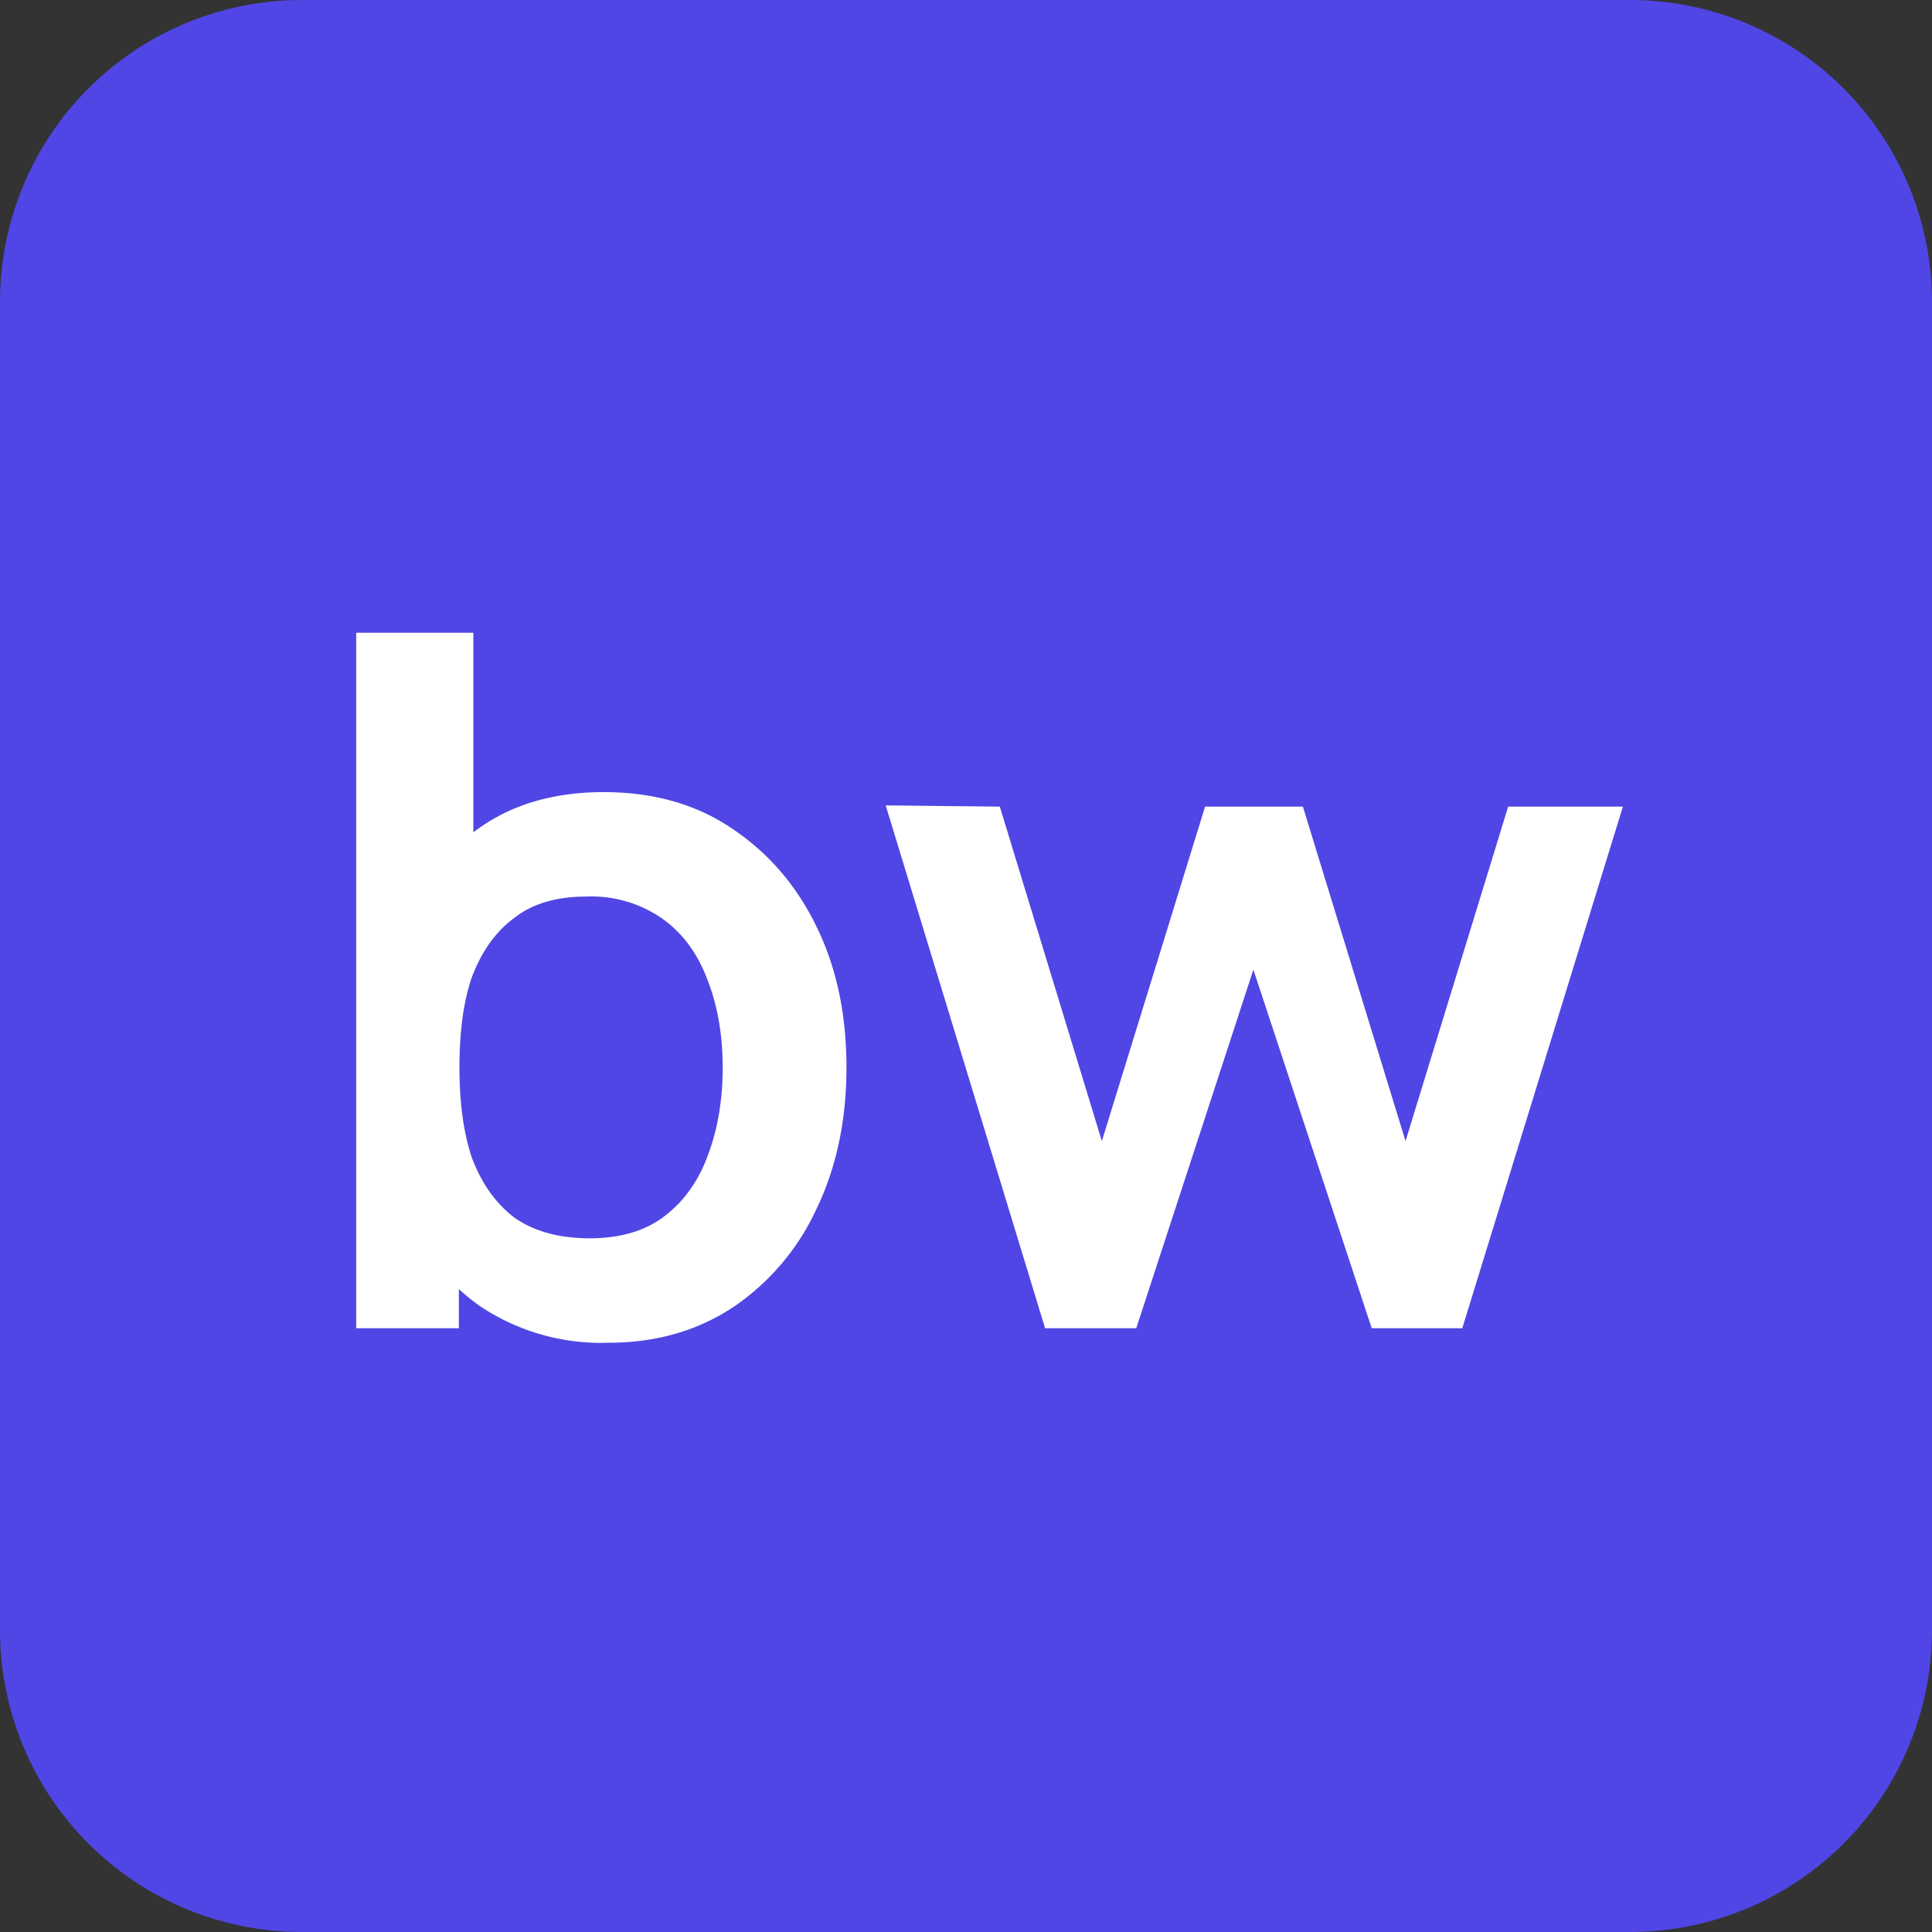
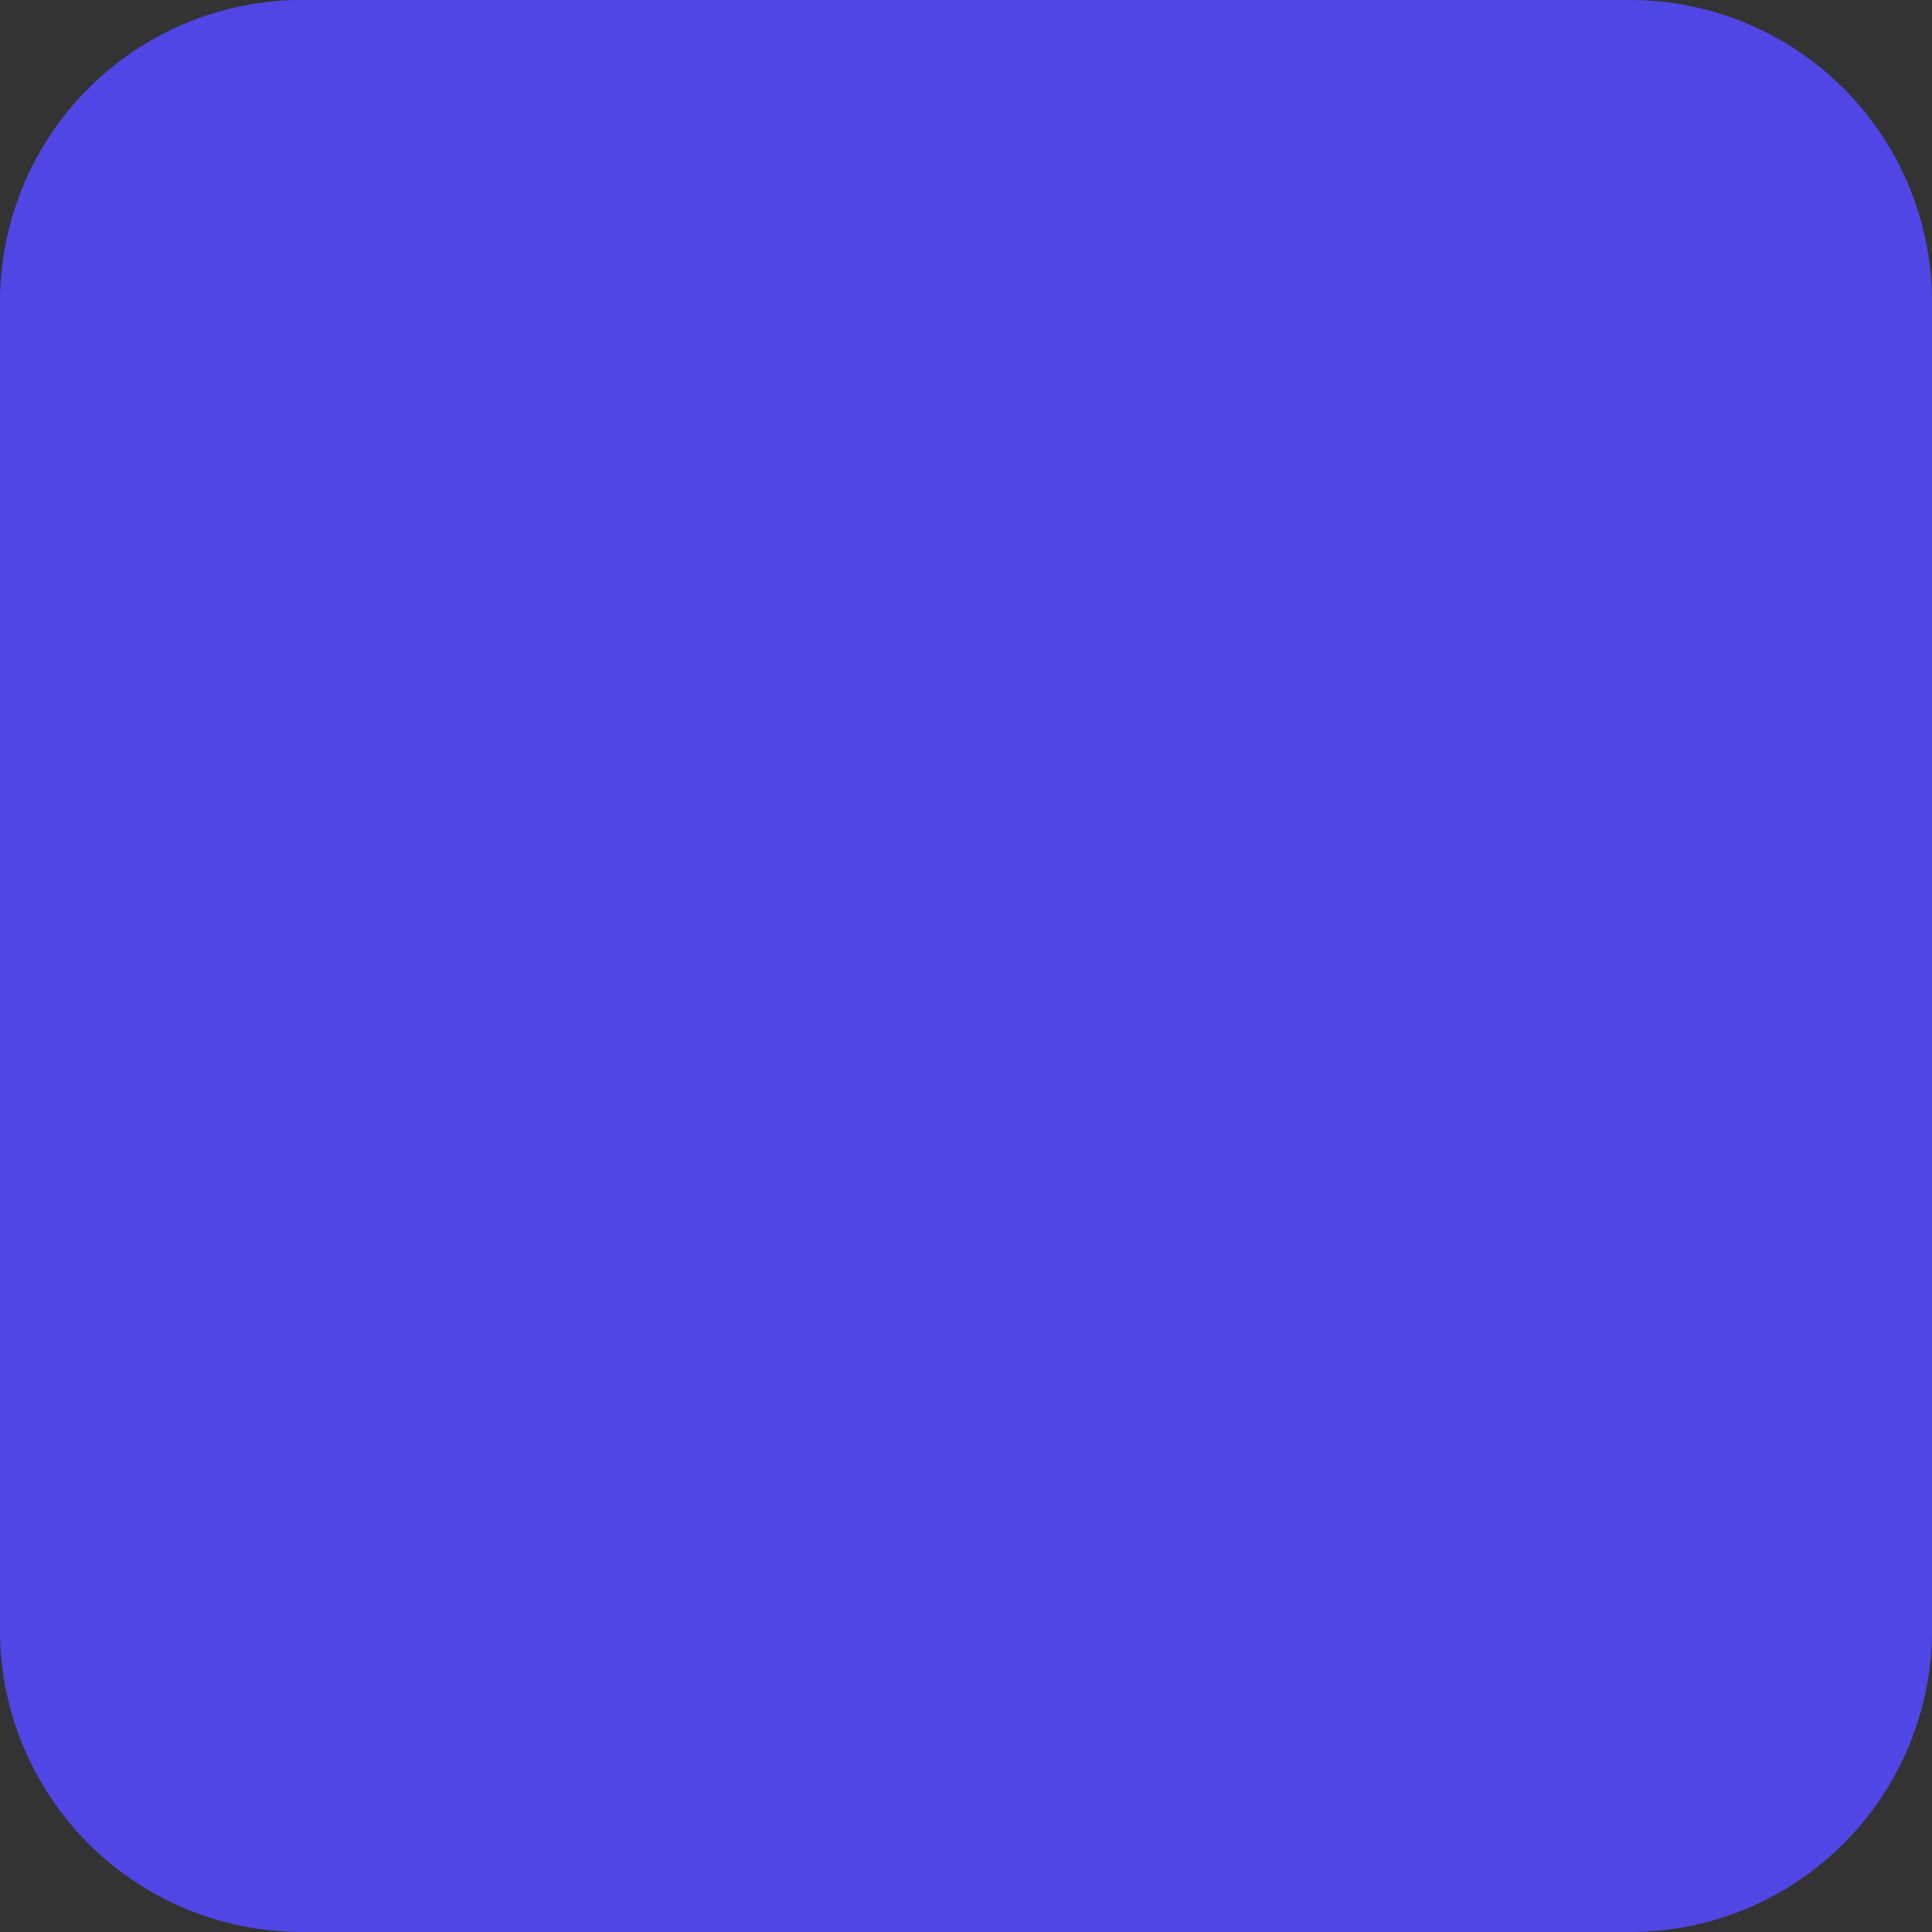
<svg xmlns="http://www.w3.org/2000/svg" width="32" height="32" viewBox="0 0 32 32" fill="none">
  <rect x="0" y="0" width="32" height="32" fill="#333333" stroke="none" />
  <path d="M0 5a5 5 0 0 1 5-5h22a5 5 0 0 1 5 5v22a5 5 0 0 1-5 5H5a5 5 0 0 1-5-5V5Z" fill="#5046E5" />
-   <path d="M10.08 22.24a3.6 3.6 0 0 1-2.12-.6c-.57-.4-1-.94-1.3-1.63a6.02 6.02 0 0 1-.42-2.33 6 6 0 0 1 .43-2.34c.29-.68.7-1.23 1.26-1.62.56-.4 1.25-.6 2.07-.6.82 0 1.53.2 2.12.6.6.4 1.07.94 1.4 1.62.34.69.5 1.47.5 2.34 0 .86-.16 1.64-.49 2.33a3.97 3.97 0 0 1-1.37 1.63c-.6.4-1.29.6-2.08.6ZM5.9 22V10.48h1.94v5.46h-.24V22h-1.7Zm3.87-1.49c.5 0 .92-.12 1.24-.37.33-.25.57-.6.72-1.02.16-.43.24-.91.24-1.44 0-.52-.08-1-.24-1.42-.16-.44-.4-.78-.74-1.03a2.05 2.05 0 0 0-1.28-.38c-.5 0-.9.12-1.2.36-.31.23-.54.56-.7.99-.14.42-.2.91-.2 1.48 0 .56.06 1.05.2 1.48.16.43.39.76.7 1 .32.23.74.35 1.26.35ZM17.31 22l-2.64-8.66 1.89.02 1.69 5.54 1.71-5.54h1.62l1.7 5.54 1.7-5.54h1.9L24.22 22h-1.5l-1.96-5.94L18.82 22h-1.5Z" fill="white" />
</svg>